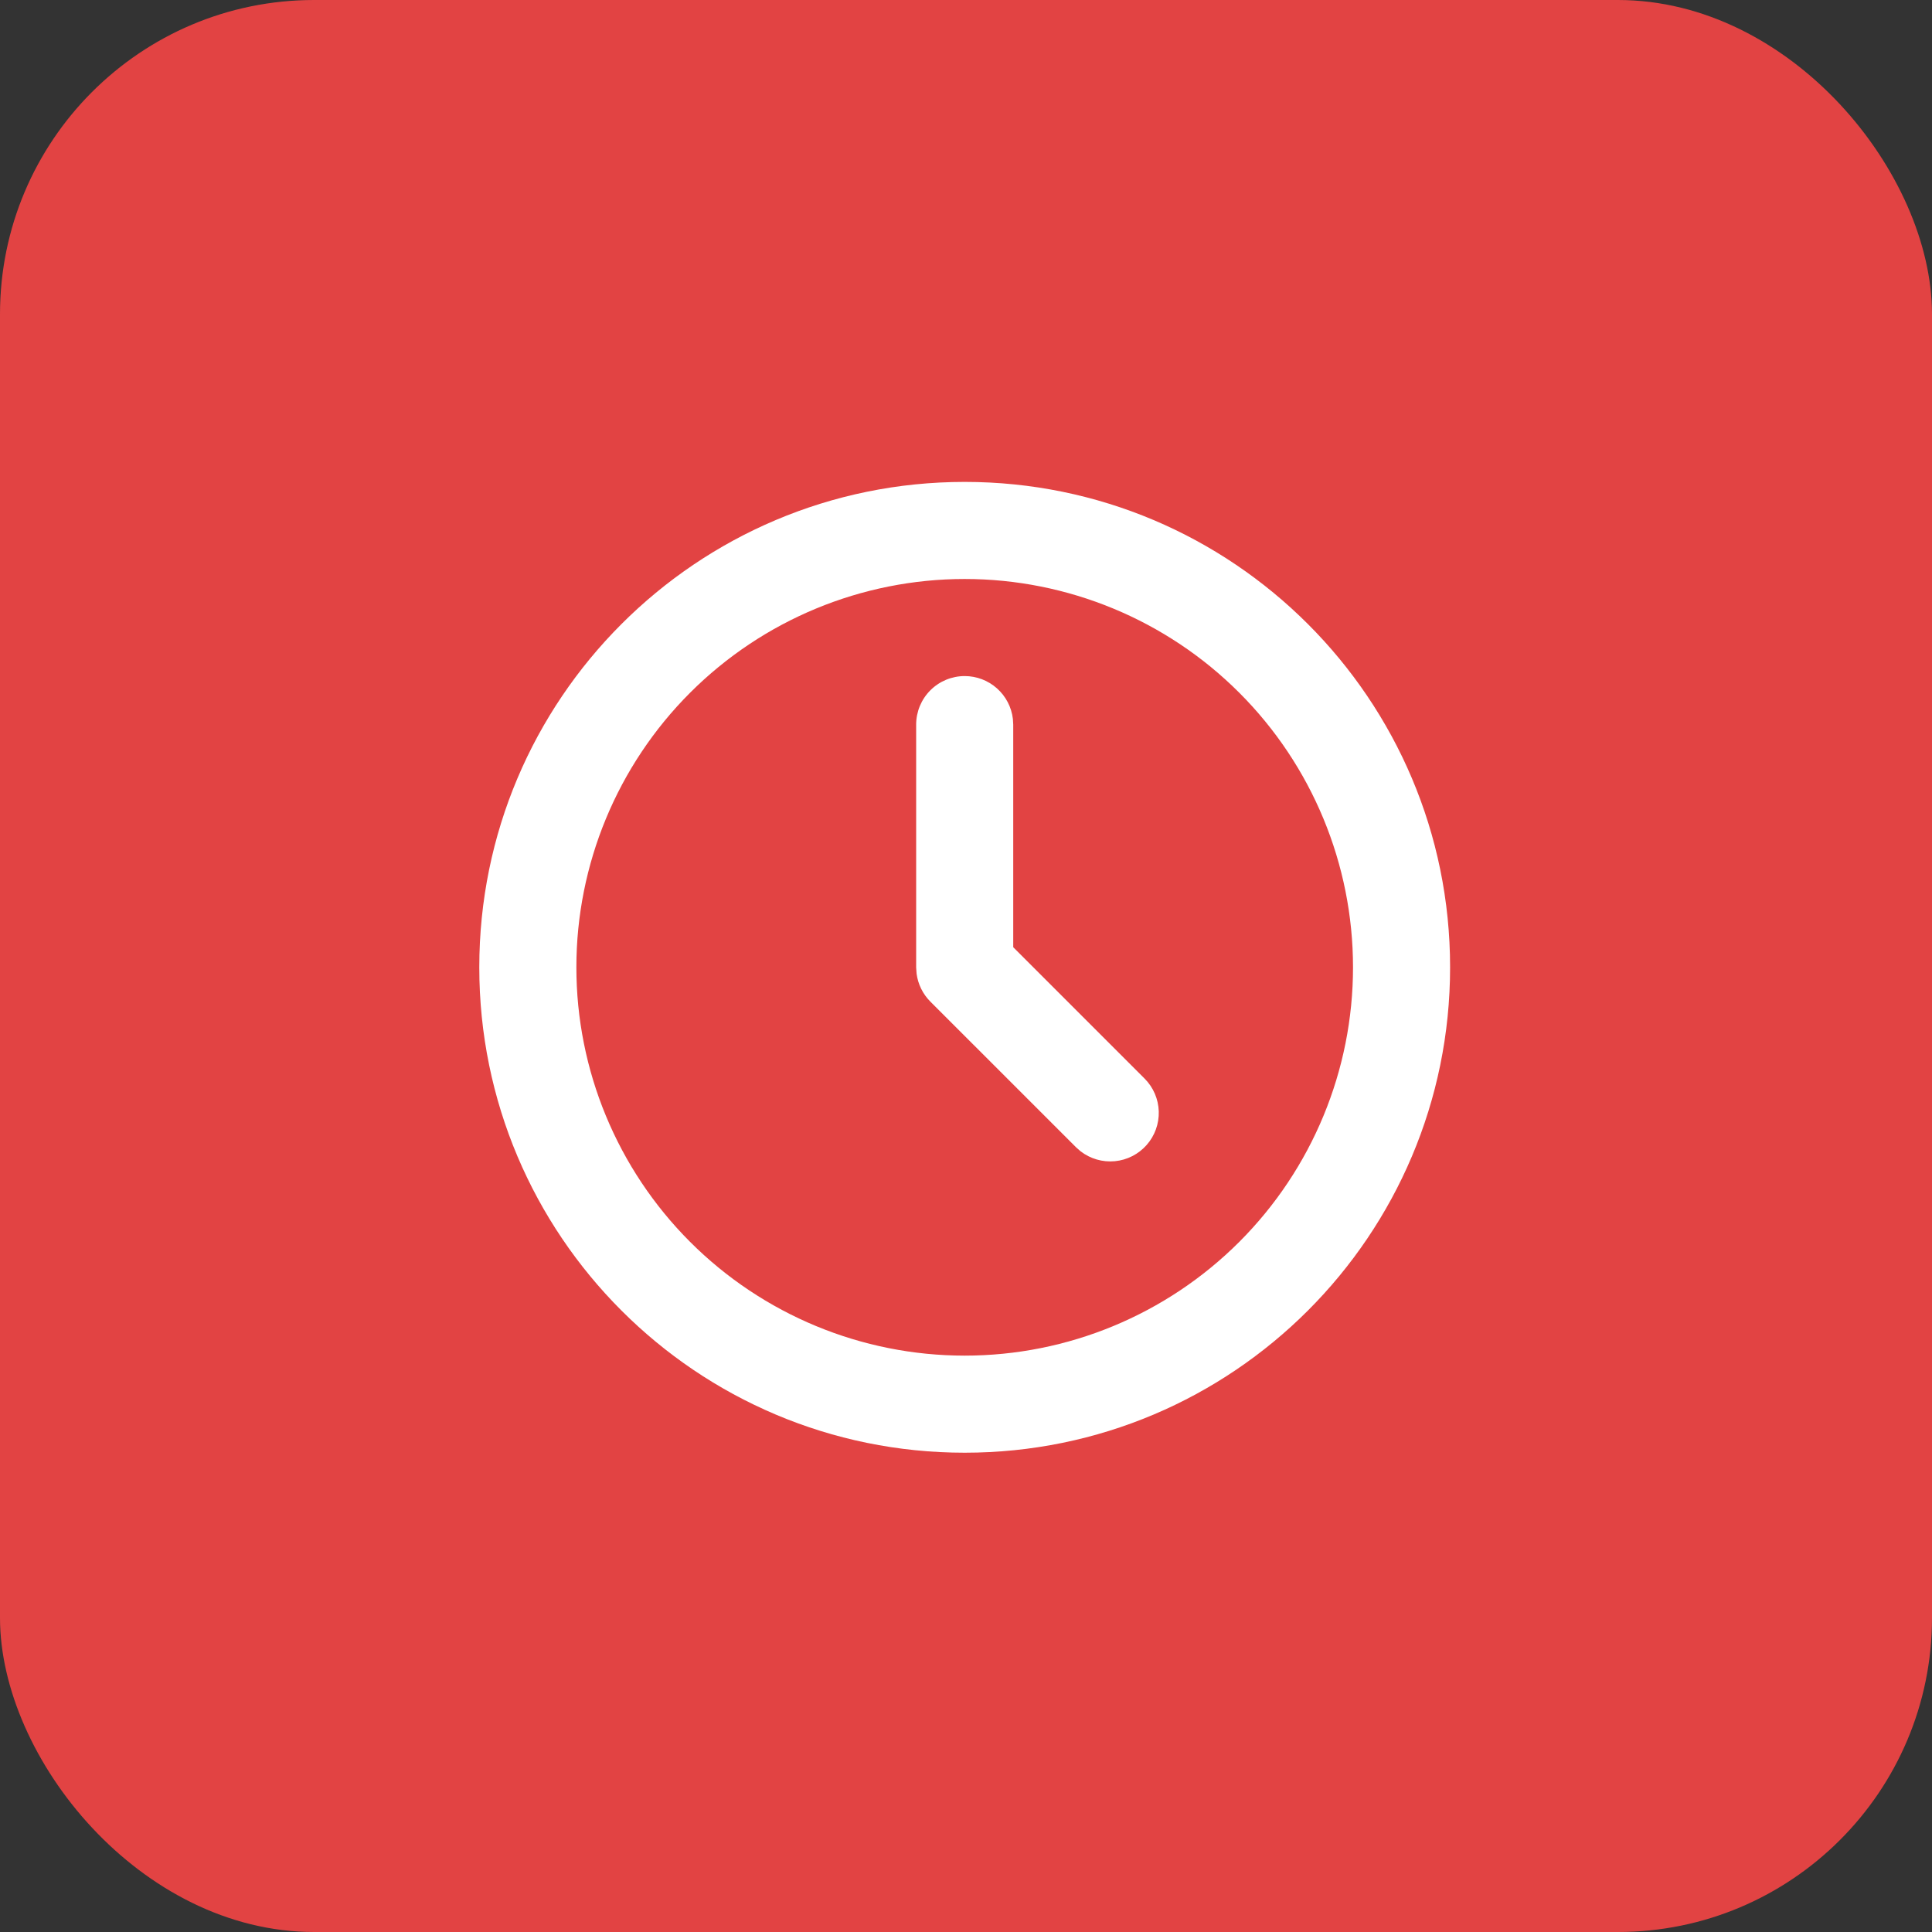
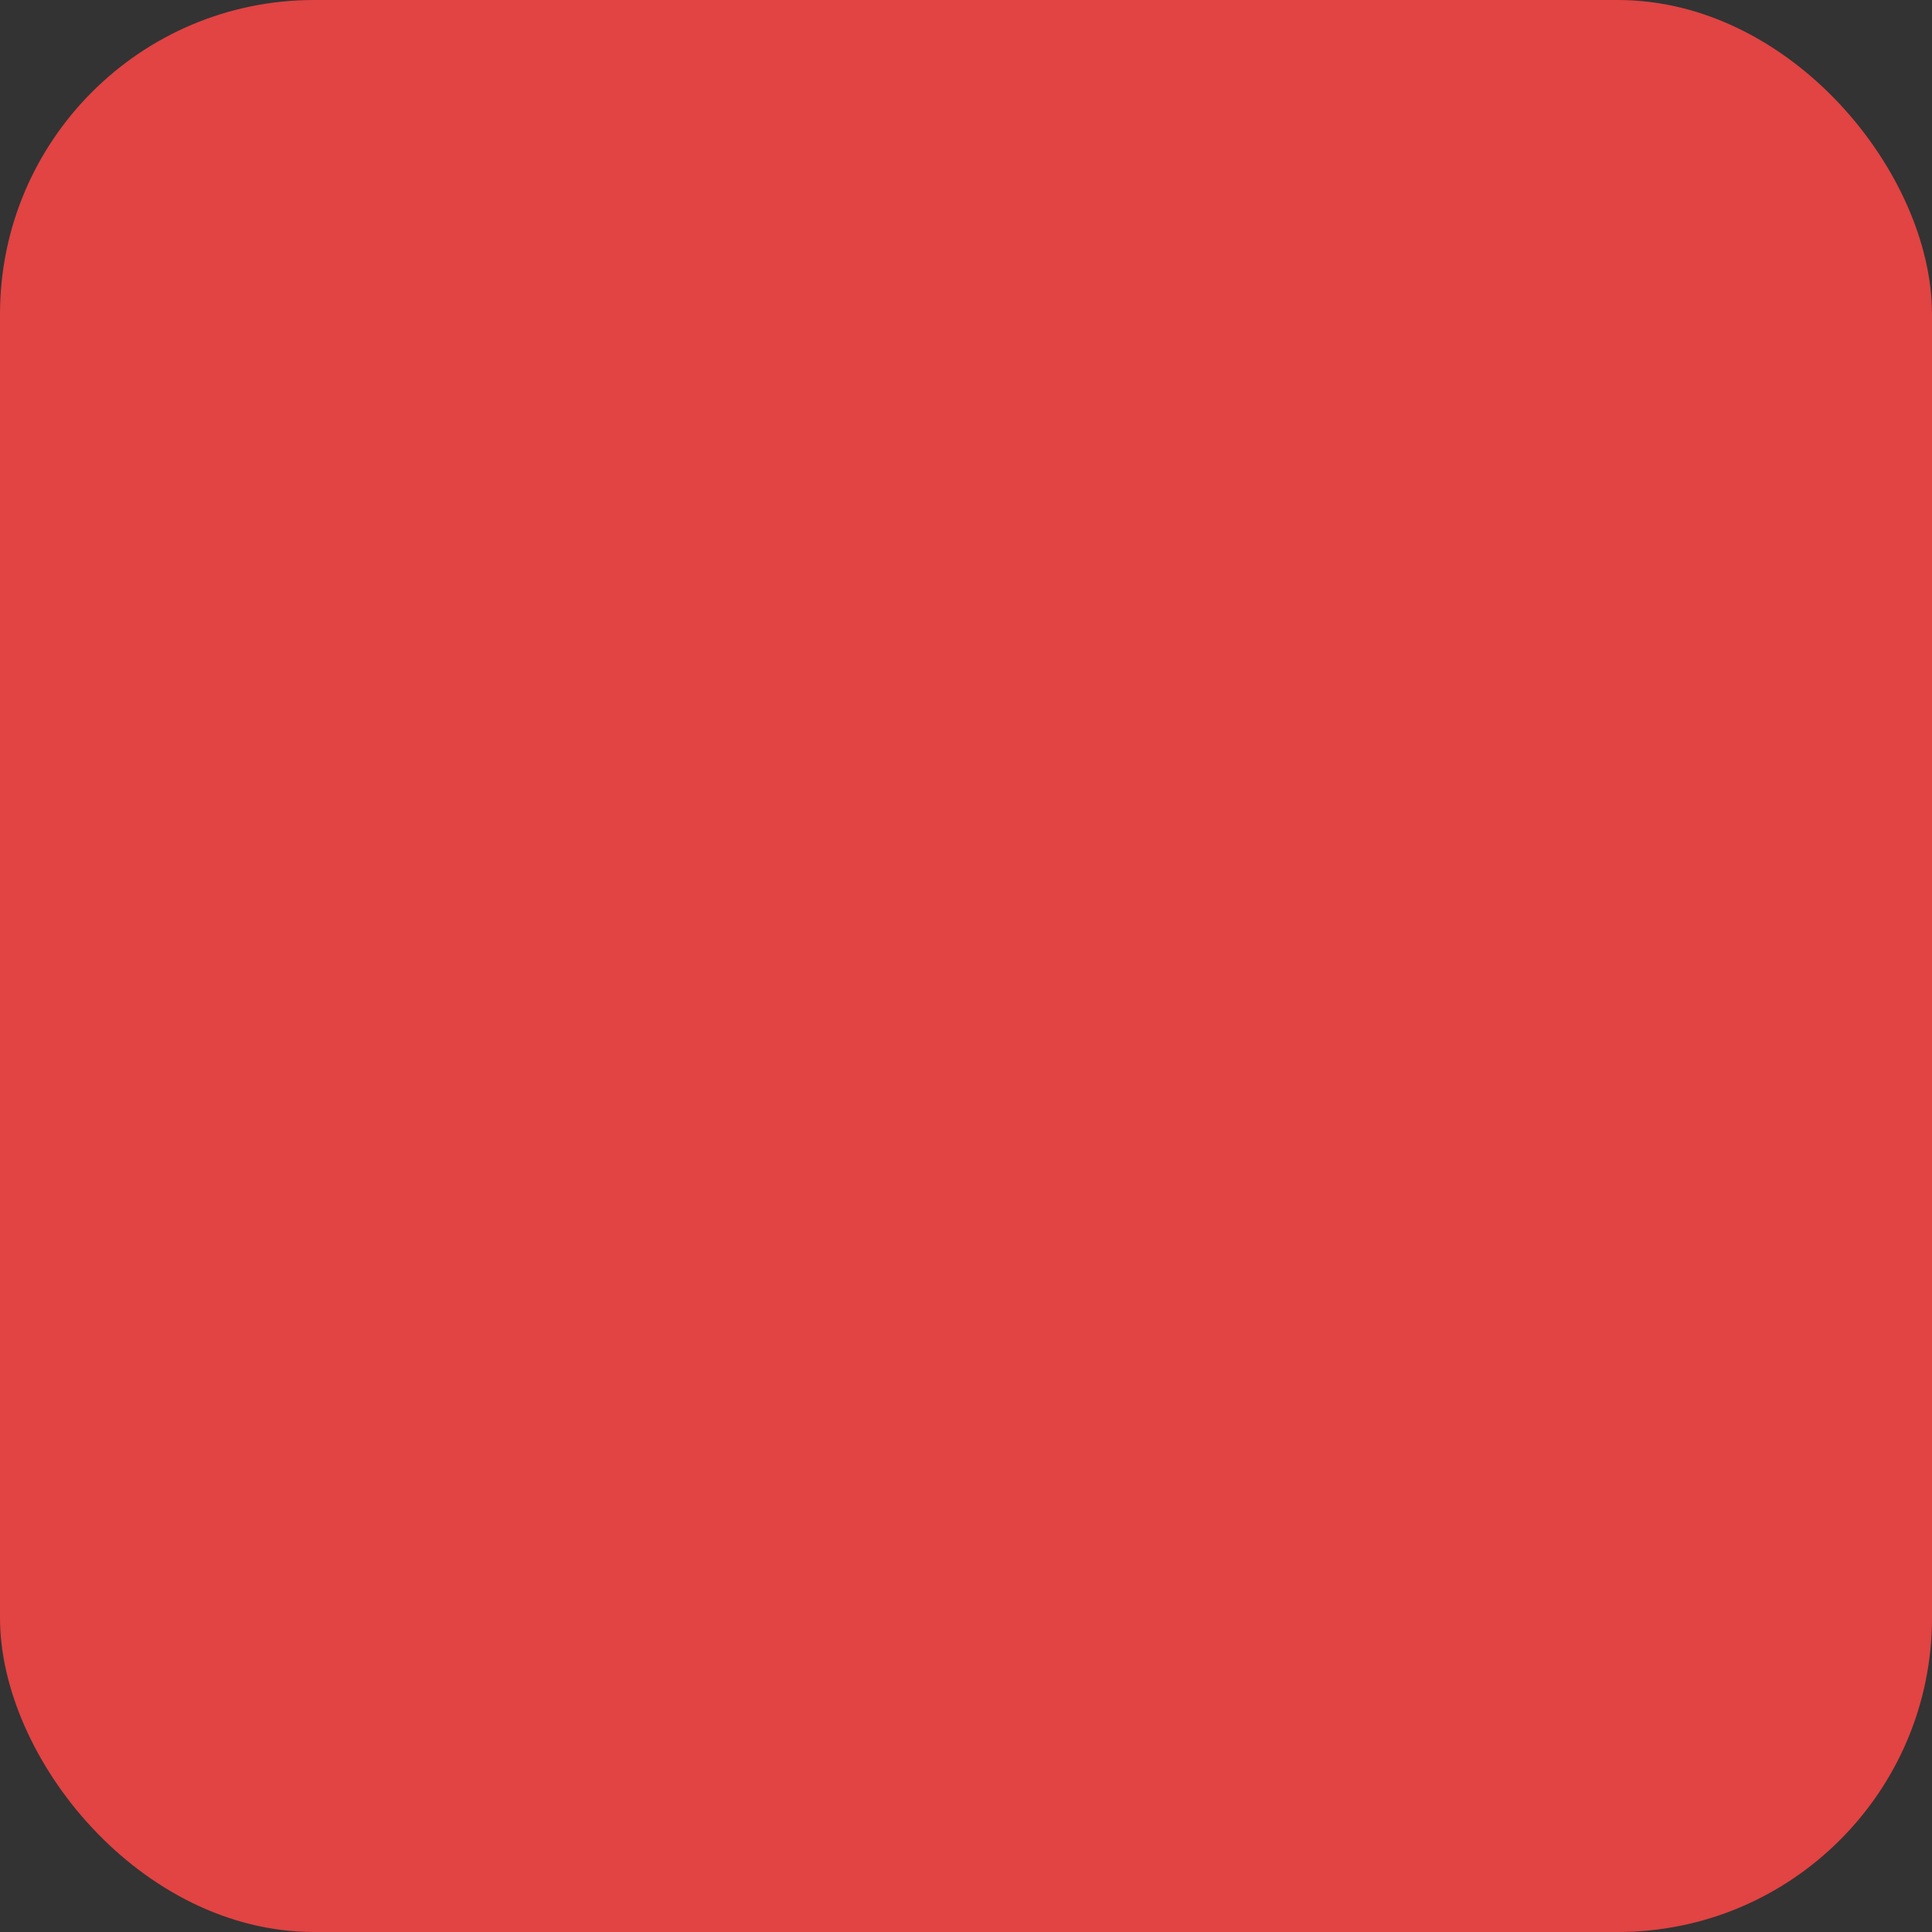
<svg xmlns="http://www.w3.org/2000/svg" width="738" height="738" viewBox="0 0 738 738" fill="none">
  <rect x="0" y="0" width="738" height="738" fill="#333333" stroke="none" />
  <rect width="738" height="738" rx="120" fill="#E24343" />
-   <path d="M368.5 184.083C470.906 184.083 553.917 267.094 553.917 369.5C553.917 471.906 470.906 554.917 368.5 554.917C266.095 554.917 183.083 471.906 183.083 369.5C183.083 267.094 266.095 184.083 368.5 184.083ZM368.5 221.167C329.16 221.167 291.431 236.795 263.613 264.612C235.795 292.43 220.167 330.159 220.167 369.5C220.167 408.84 235.795 446.57 263.613 474.387C291.431 502.205 329.16 517.833 368.5 517.833C407.841 517.833 445.57 502.205 473.388 474.387C501.206 446.57 516.834 408.84 516.834 369.5C516.834 330.159 501.206 292.43 473.388 264.612C445.57 236.795 407.841 221.167 368.5 221.167ZM368.5 258.25C373.042 258.251 377.425 259.918 380.819 262.936C384.213 265.954 386.381 270.112 386.912 274.622L387.042 276.792V361.824L437.234 412.016C440.56 415.353 442.49 419.83 442.634 424.539C442.778 429.247 441.124 433.834 438.008 437.368C434.893 440.901 430.549 443.116 425.859 443.563C421.17 444.009 416.486 442.654 412.759 439.773L411.016 438.234L355.391 382.609C352.509 379.725 350.659 375.971 350.125 371.929L349.959 369.5V276.792C349.959 271.874 351.912 267.158 355.389 263.681C358.866 260.203 363.583 258.25 368.5 258.25Z" fill="white" />
</svg>